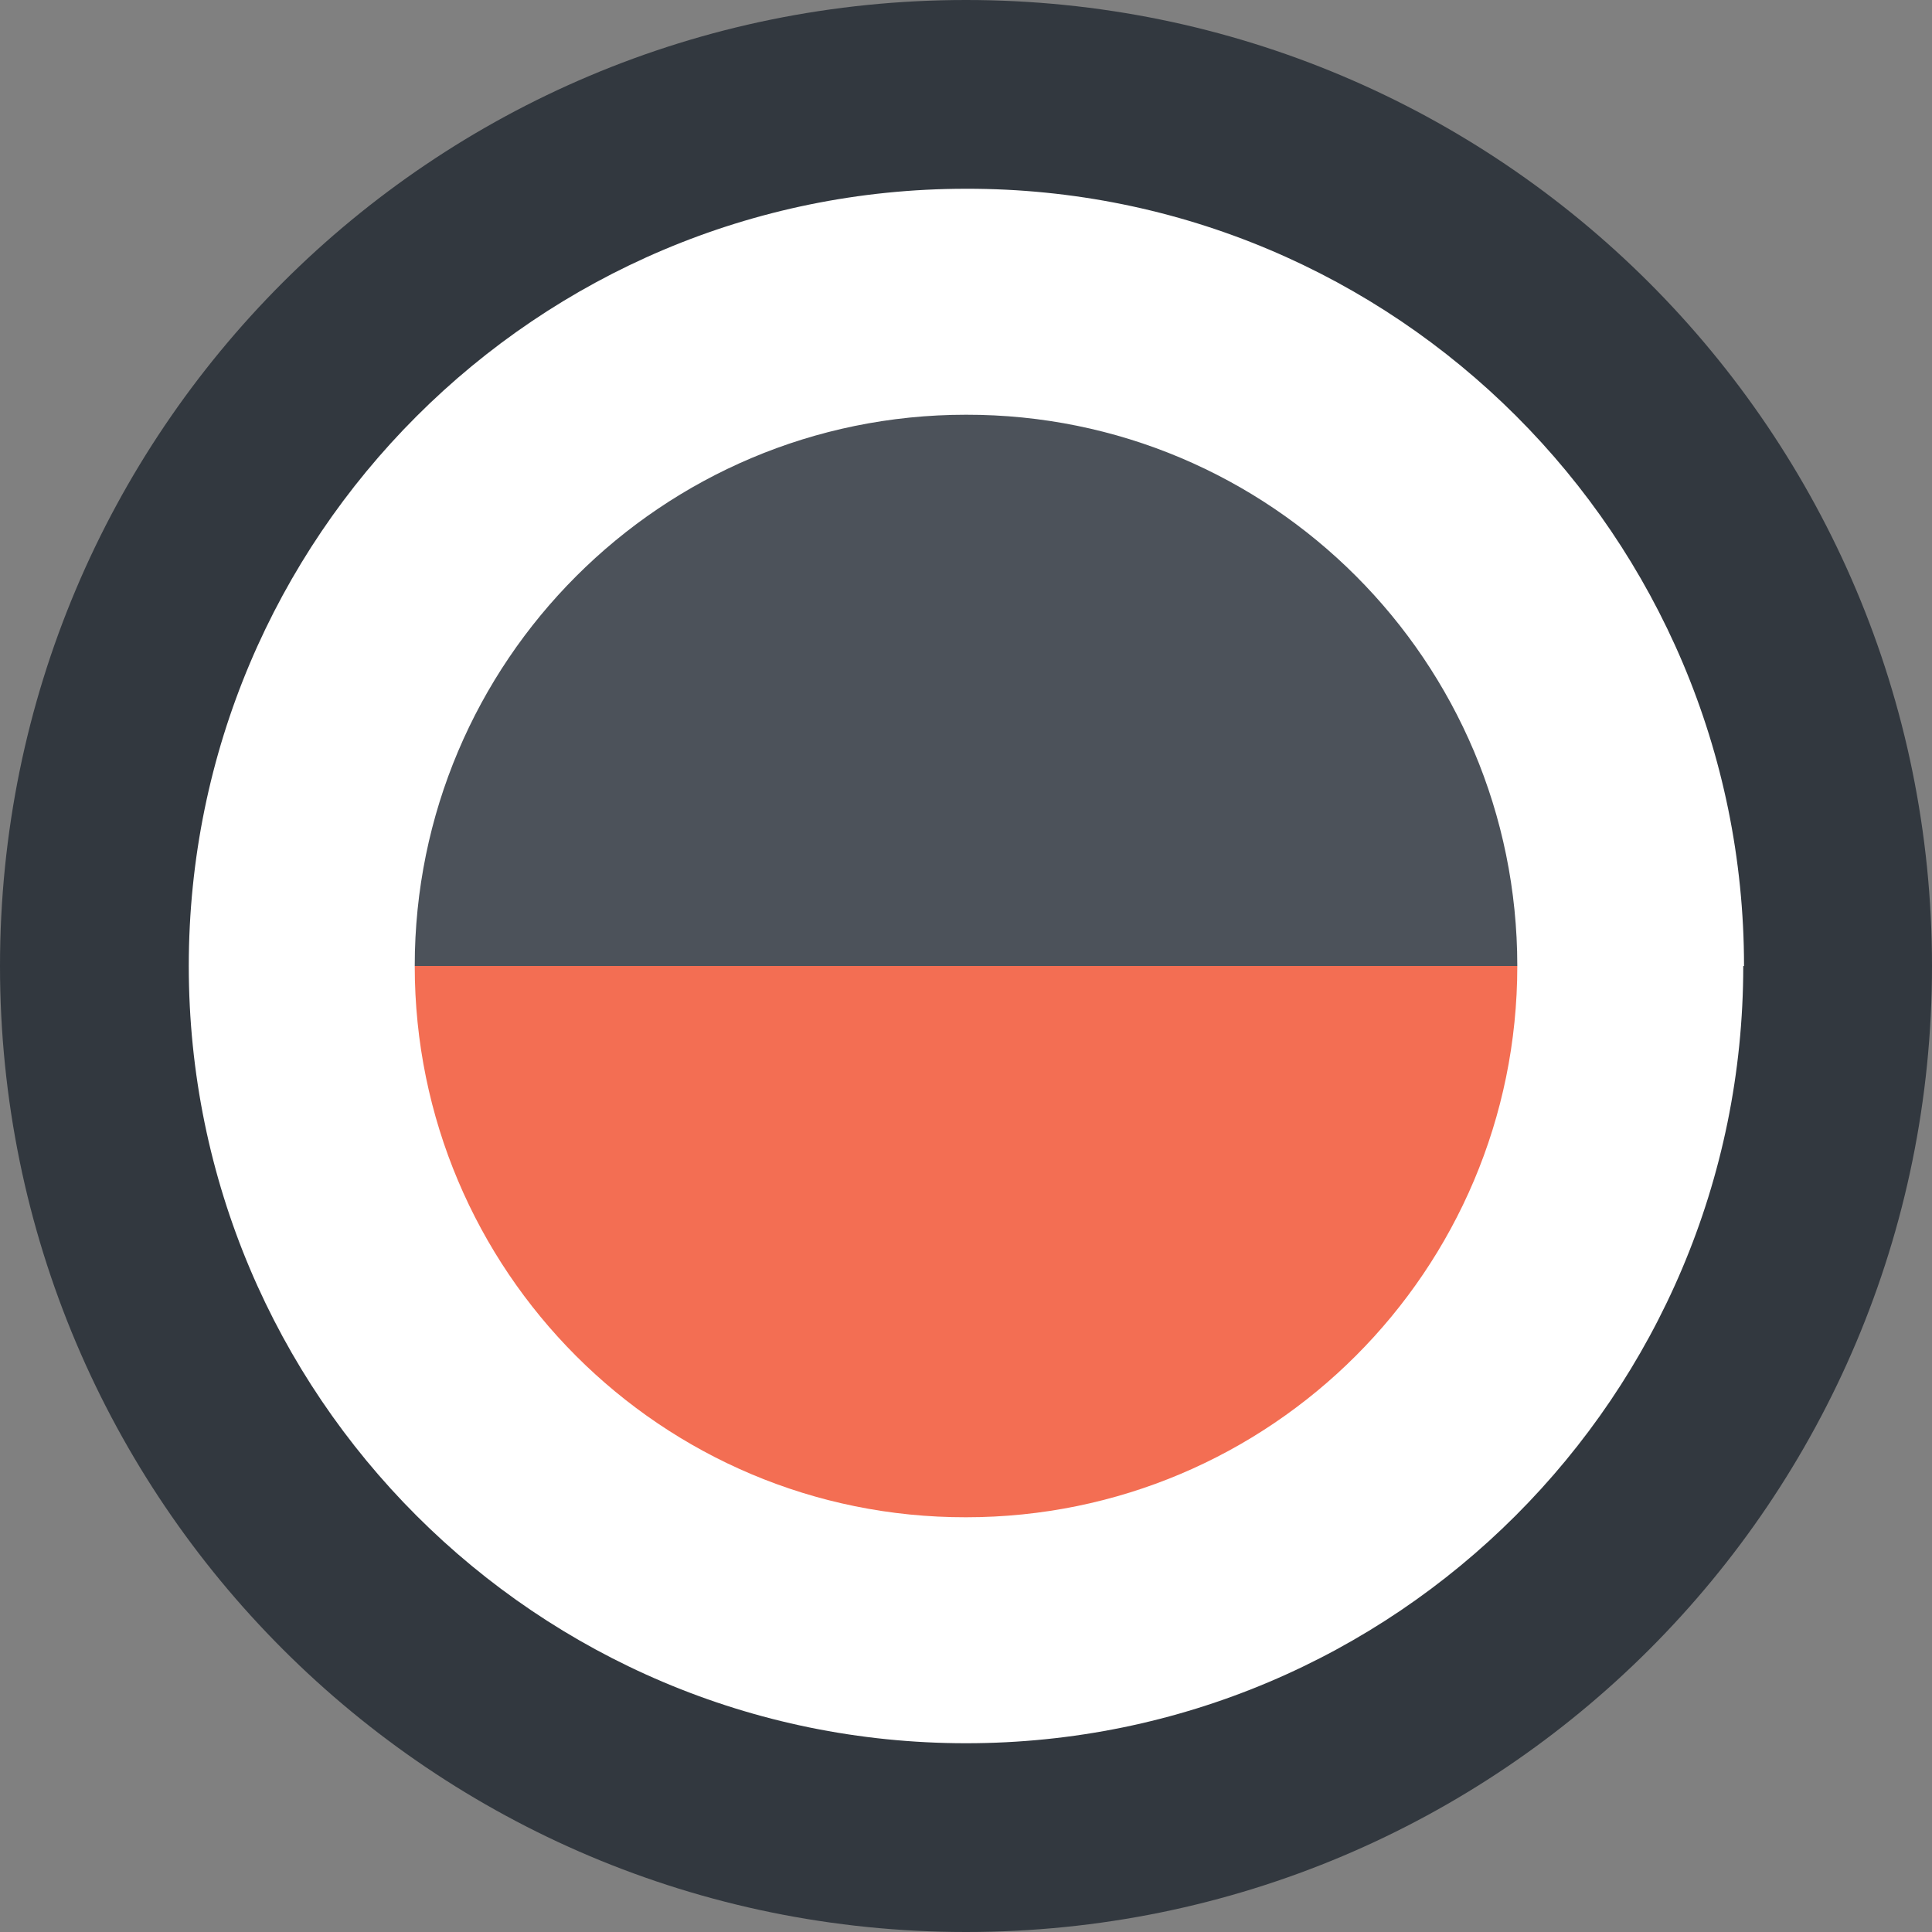
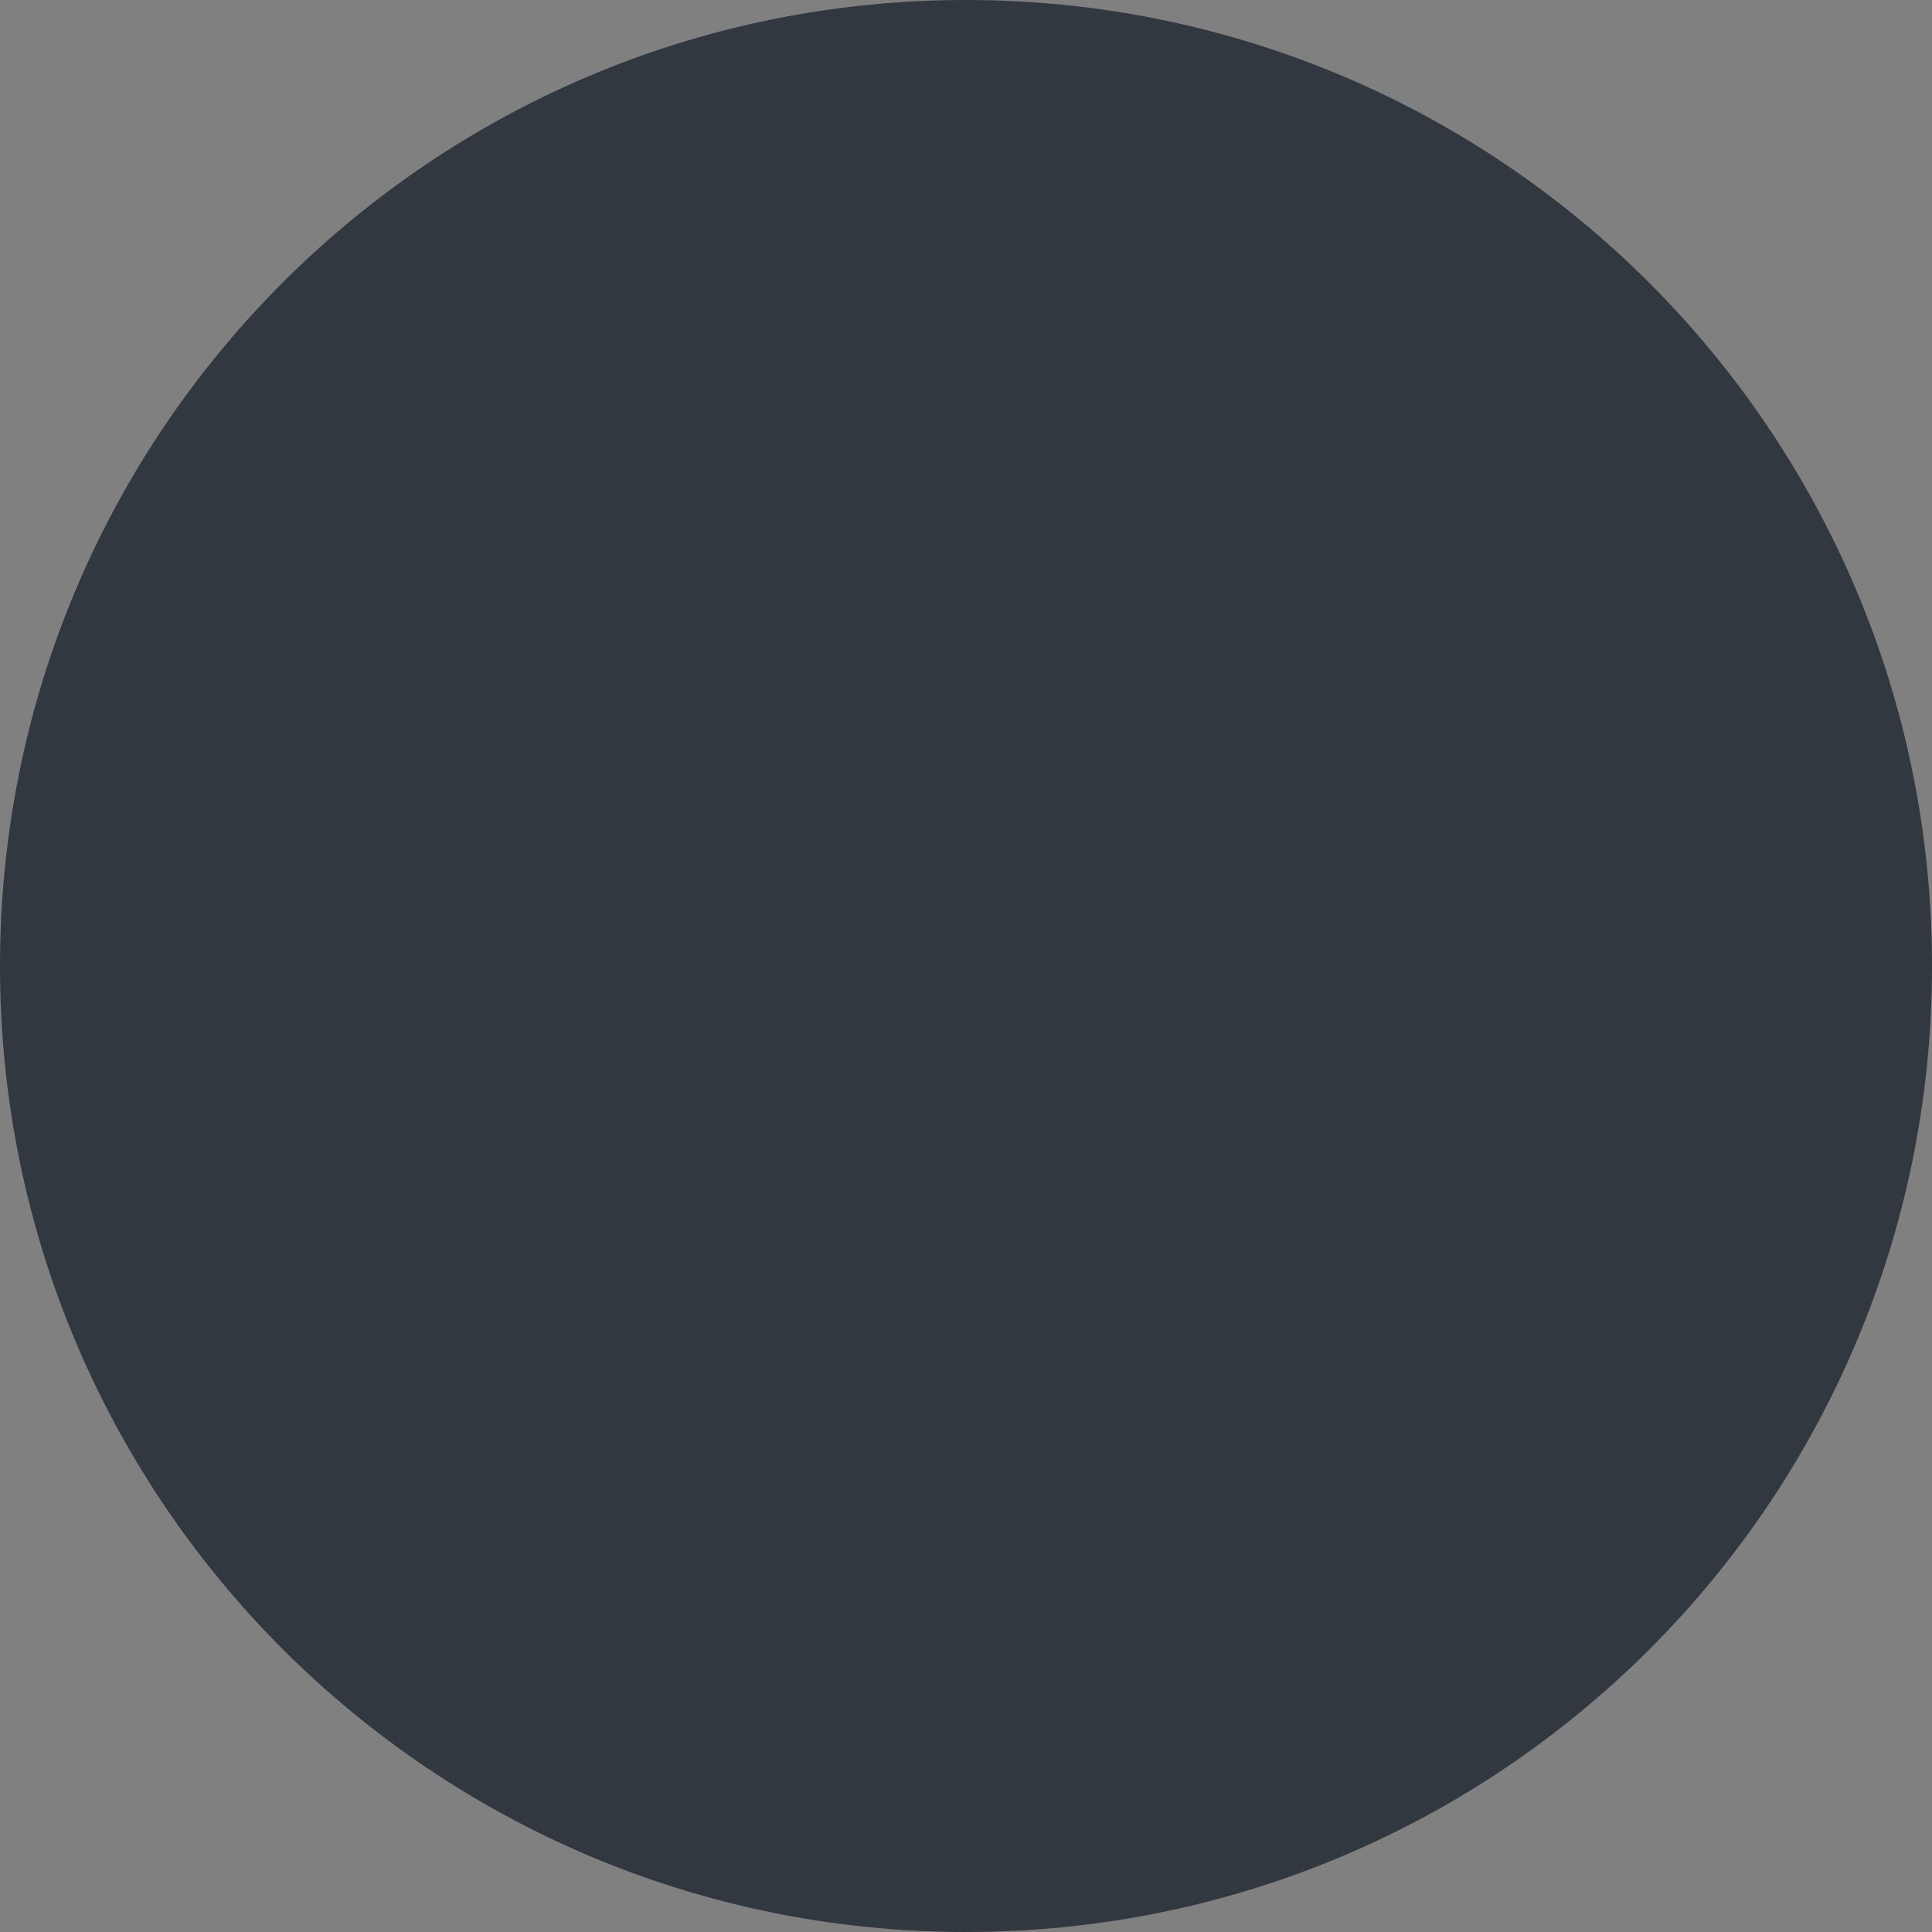
<svg xmlns="http://www.w3.org/2000/svg" version="1.1" id="Layer_1" x="0px" y="0px" width="111px" height="111px" viewBox="0 0 111 111" enable-background="new 0 0 111 111" xml:space="preserve">
  <rect x="0" y="0" width="111" height="111" fill="#808080" stroke="none" />
  <g>
    <g>
      <g>
        <path fill="#32383F" d="M111 55.502C111 86.2 86.2 111 55.5 111C24.849 111 0 86.2 0 55.502C0 24.8 24.8 0 55.5 0 C86.152 0 111 24.8 111 55.502z" />
      </g>
-       <path fill="#FFFFFF" d="M100.156 55.502c0 24.661-19.99 44.653-44.652 44.653c-24.667 0-44.658-19.992-44.658-44.653 c0-24.666 19.991-44.657 44.658-44.657C80.166 10.8 100.2 30.8 100.2 55.502z" />
-       <path fill="#FFFFFF" d="M83.99 55.502c0-1.294-0.094-2.564-0.26-3.815h9.168c-0.756-7.521-3.732-14.384-8.258-19.932l-6.482 6.5 c-1.551-2.028-3.363-3.844-5.391-5.393l6.479-6.483c-5.549-4.526-12.41-7.503-19.934-8.258v9.171 c-1.246-0.167-2.517-0.264-3.809-0.264c-1.297 0-2.566 0.097-3.814 0.264v-9.171c-7.523 0.755-14.388 3.732-19.934 8.3 l6.479 6.481c-2.026 1.549-3.841 3.364-5.391 5.391l-6.481-6.479c-4.527 5.548-7.504 12.411-8.263 19.932h9.173 c-0.167 1.251-0.262 2.521-0.262 3.815s0.095 2.6 0.3 3.813h-9.173c0.759 7.5 3.7 14.4 8.3 19.931l6.481-6.48 c1.55 2 3.4 3.8 5.4 5.39l-6.481 6.484c5.546 4.5 12.4 7.5 19.9 8.258V83.73c1.248 0.2 2.5 0.3 3.8 0.3 c1.292 0 2.563-0.094 3.809-0.26v9.168c7.523-0.753 14.385-3.731 19.934-8.258l-6.479-6.484c2.027-1.547 3.84-3.361 5.391-5.39 l6.482 6.48c4.525-5.549 7.502-12.415 8.258-19.931H83.73C83.896 58.1 84 56.8 84 55.502z" />
    </g>
    <g>
-       <path fill="#4C525A" d="M55.501 23.828c-17.493 0-31.673 14.18-31.673 31.672h63.346C87.174 38 73 23.8 55.5 23.828z" />
-       <path fill="#F36E53" d="M55.501 87.172c17.491 0 31.673-14.18 31.673-31.672H23.828C23.828 73 38 87.2 55.5 87.172z" />
-     </g>
+       </g>
  </g>
</svg>